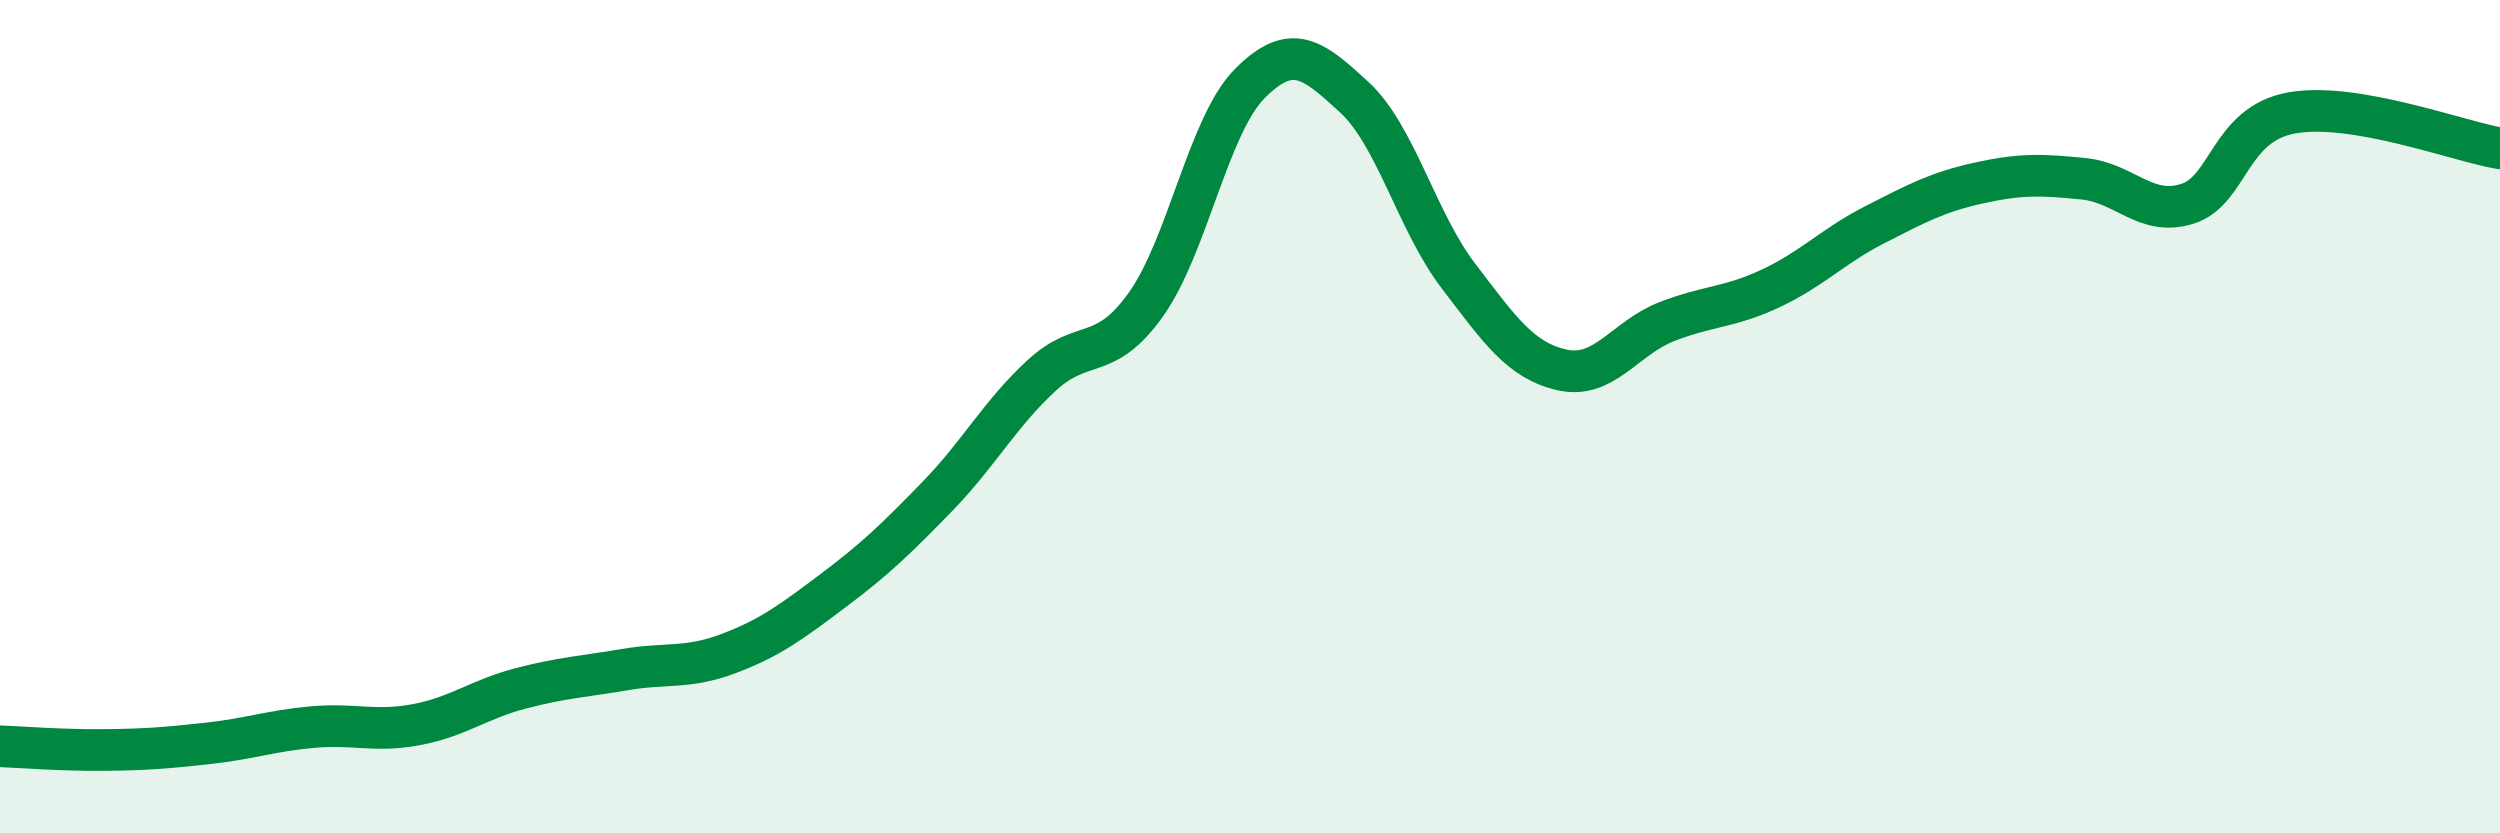
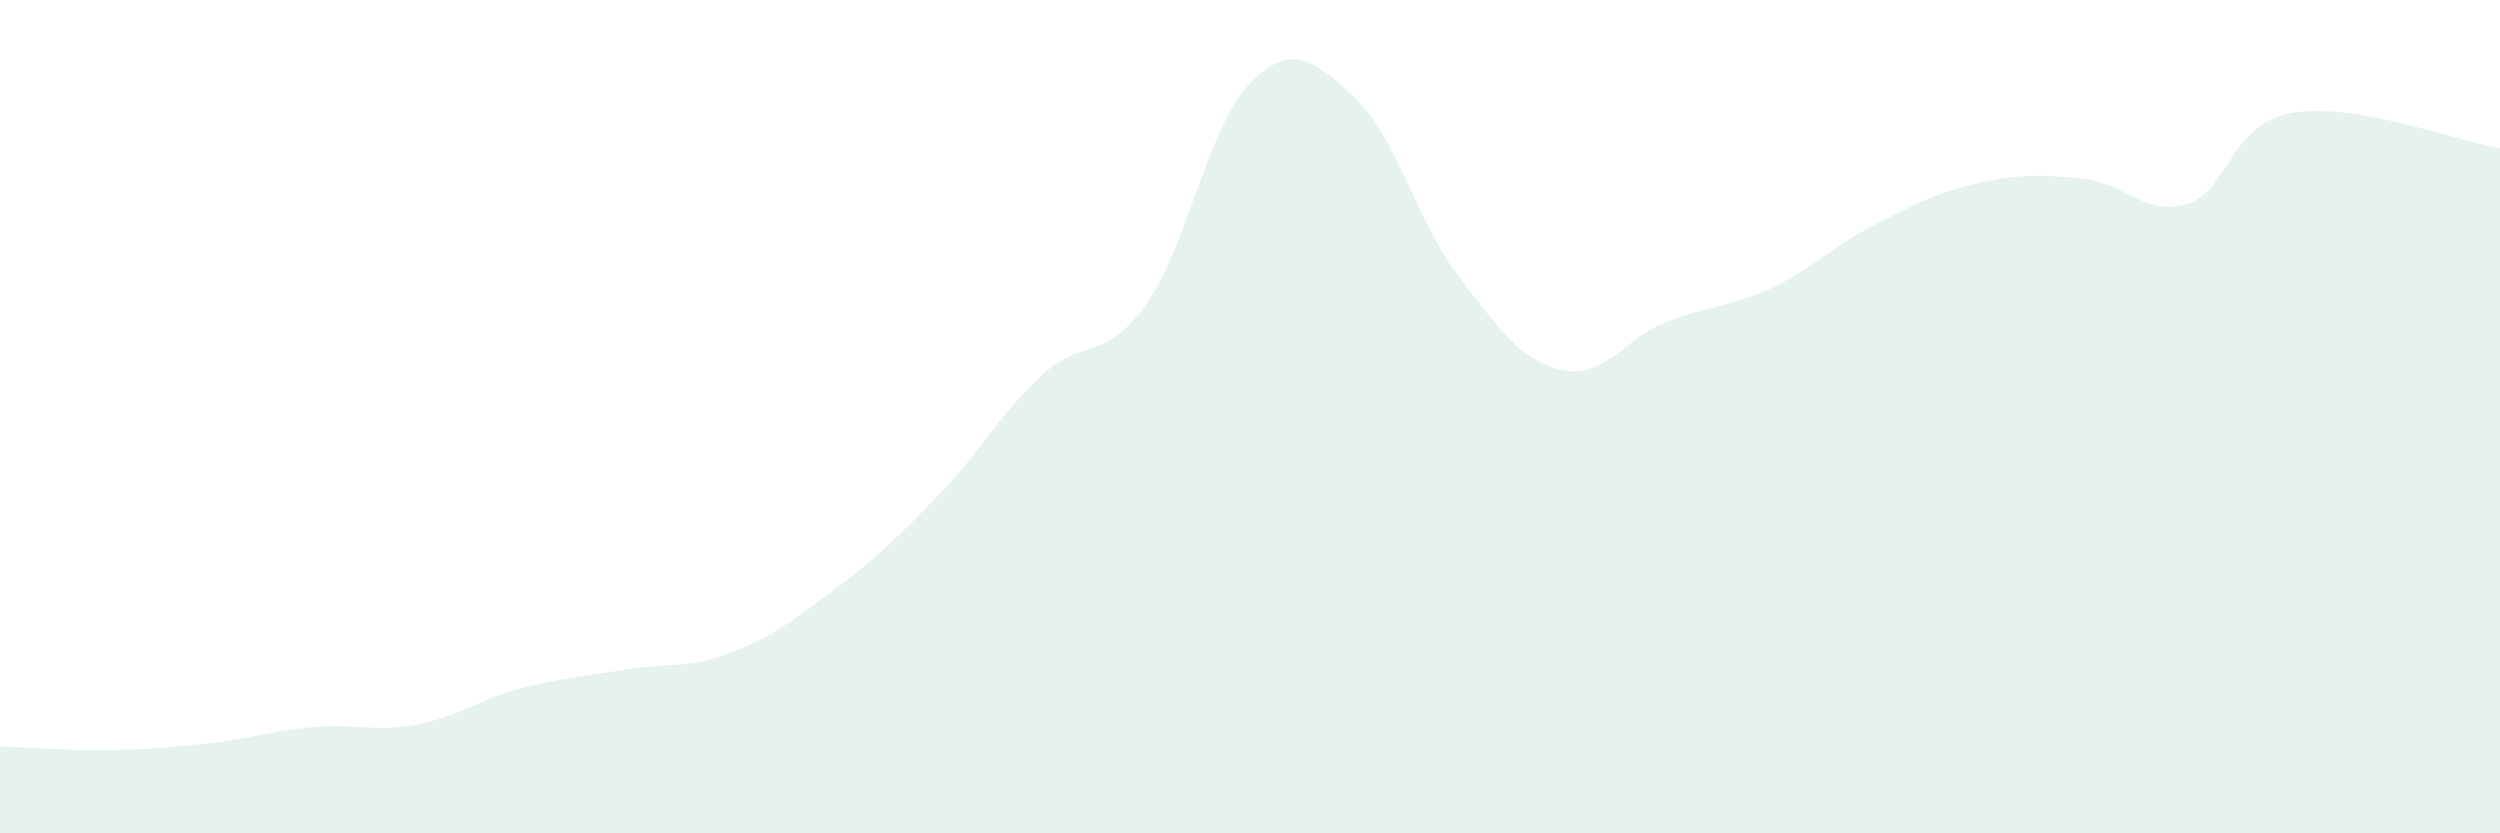
<svg xmlns="http://www.w3.org/2000/svg" width="60" height="20" viewBox="0 0 60 20">
  <path d="M 0,17.91 C 0.5,17.93 1.5,18.01 2.5,18 C 3.5,17.99 4,17.95 5,17.84 C 6,17.73 6.5,17.54 7.5,17.45 C 8.5,17.36 9,17.58 10,17.39 C 11,17.2 11.5,16.78 12.5,16.52 C 13.5,16.26 14,16.24 15,16.07 C 16,15.9 16.5,16.06 17.5,15.68 C 18.5,15.3 19,14.92 20,14.17 C 21,13.42 21.5,12.94 22.5,11.91 C 23.5,10.88 24,9.93 25,9.01 C 26,8.09 26.5,8.71 27.5,7.31 C 28.5,5.91 29,3 30,2 C 31,1 31.5,1.41 32.5,2.33 C 33.5,3.25 34,5.31 35,6.62 C 36,7.93 36.5,8.66 37.5,8.88 C 38.5,9.1 39,8.11 40,7.72 C 41,7.33 41.5,7.39 42.5,6.92 C 43.5,6.45 44,5.9 45,5.39 C 46,4.88 46.5,4.61 47.5,4.39 C 48.5,4.17 49,4.19 50,4.29 C 51,4.39 51.5,5.21 52.5,4.89 C 53.5,4.57 53.5,2.98 55,2.71 C 56.5,2.44 59,3.39 60,3.56L60 20L0 20Z" fill="#008740" opacity="0.1" stroke-linecap="round" stroke-linejoin="round" />
-   <path d="M 0,17.91 C 0.5,17.93 1.5,18.01 2.5,18 C 3.5,17.99 4,17.95 5,17.84 C 6,17.73 6.5,17.54 7.5,17.45 C 8.5,17.36 9,17.58 10,17.39 C 11,17.2 11.5,16.78 12.5,16.52 C 13.5,16.26 14,16.24 15,16.07 C 16,15.9 16.5,16.06 17.5,15.68 C 18.5,15.3 19,14.92 20,14.17 C 21,13.42 21.5,12.94 22.5,11.91 C 23.5,10.88 24,9.93 25,9.01 C 26,8.09 26.5,8.71 27.5,7.31 C 28.5,5.91 29,3 30,2 C 31,1 31.5,1.41 32.5,2.33 C 33.5,3.25 34,5.31 35,6.62 C 36,7.93 36.5,8.66 37.5,8.88 C 38.5,9.1 39,8.11 40,7.72 C 41,7.33 41.5,7.39 42.5,6.92 C 43.5,6.45 44,5.9 45,5.39 C 46,4.88 46.5,4.61 47.5,4.39 C 48.5,4.17 49,4.19 50,4.29 C 51,4.39 51.5,5.21 52.5,4.89 C 53.5,4.57 53.5,2.98 55,2.71 C 56.5,2.44 59,3.39 60,3.56" stroke="#008740" stroke-width="1" fill="none" stroke-linecap="round" stroke-linejoin="round" />
</svg>